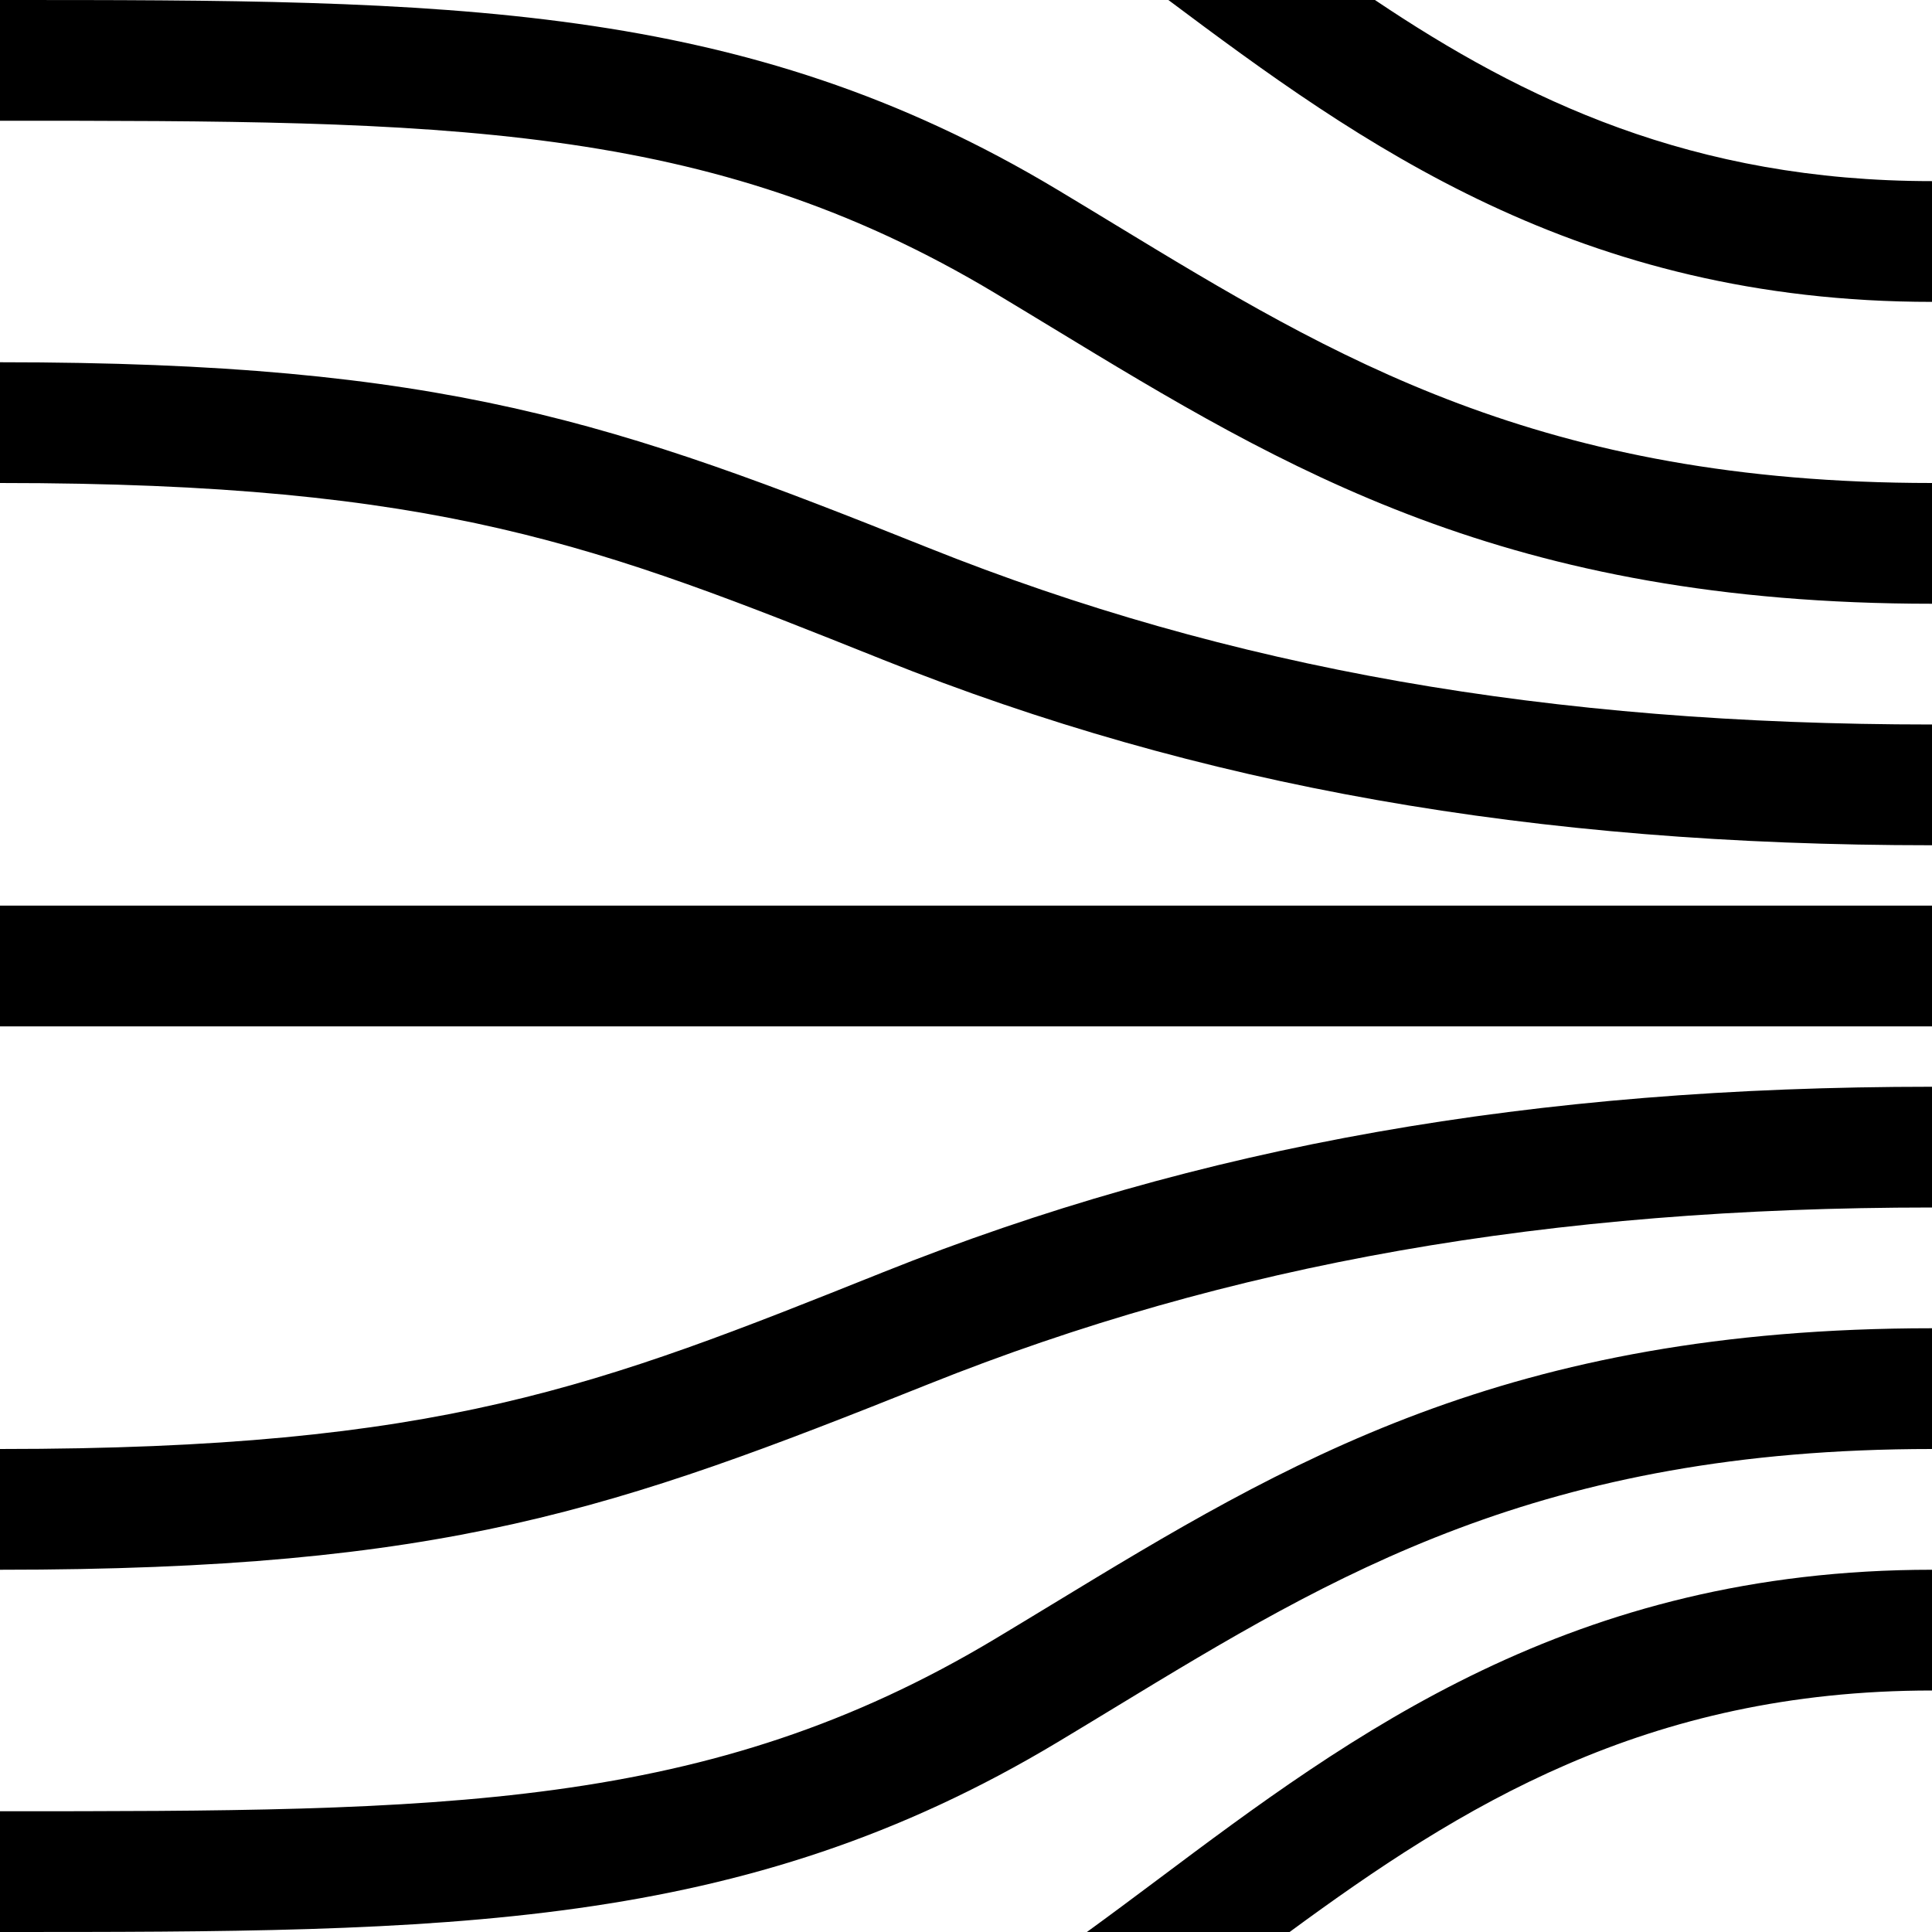
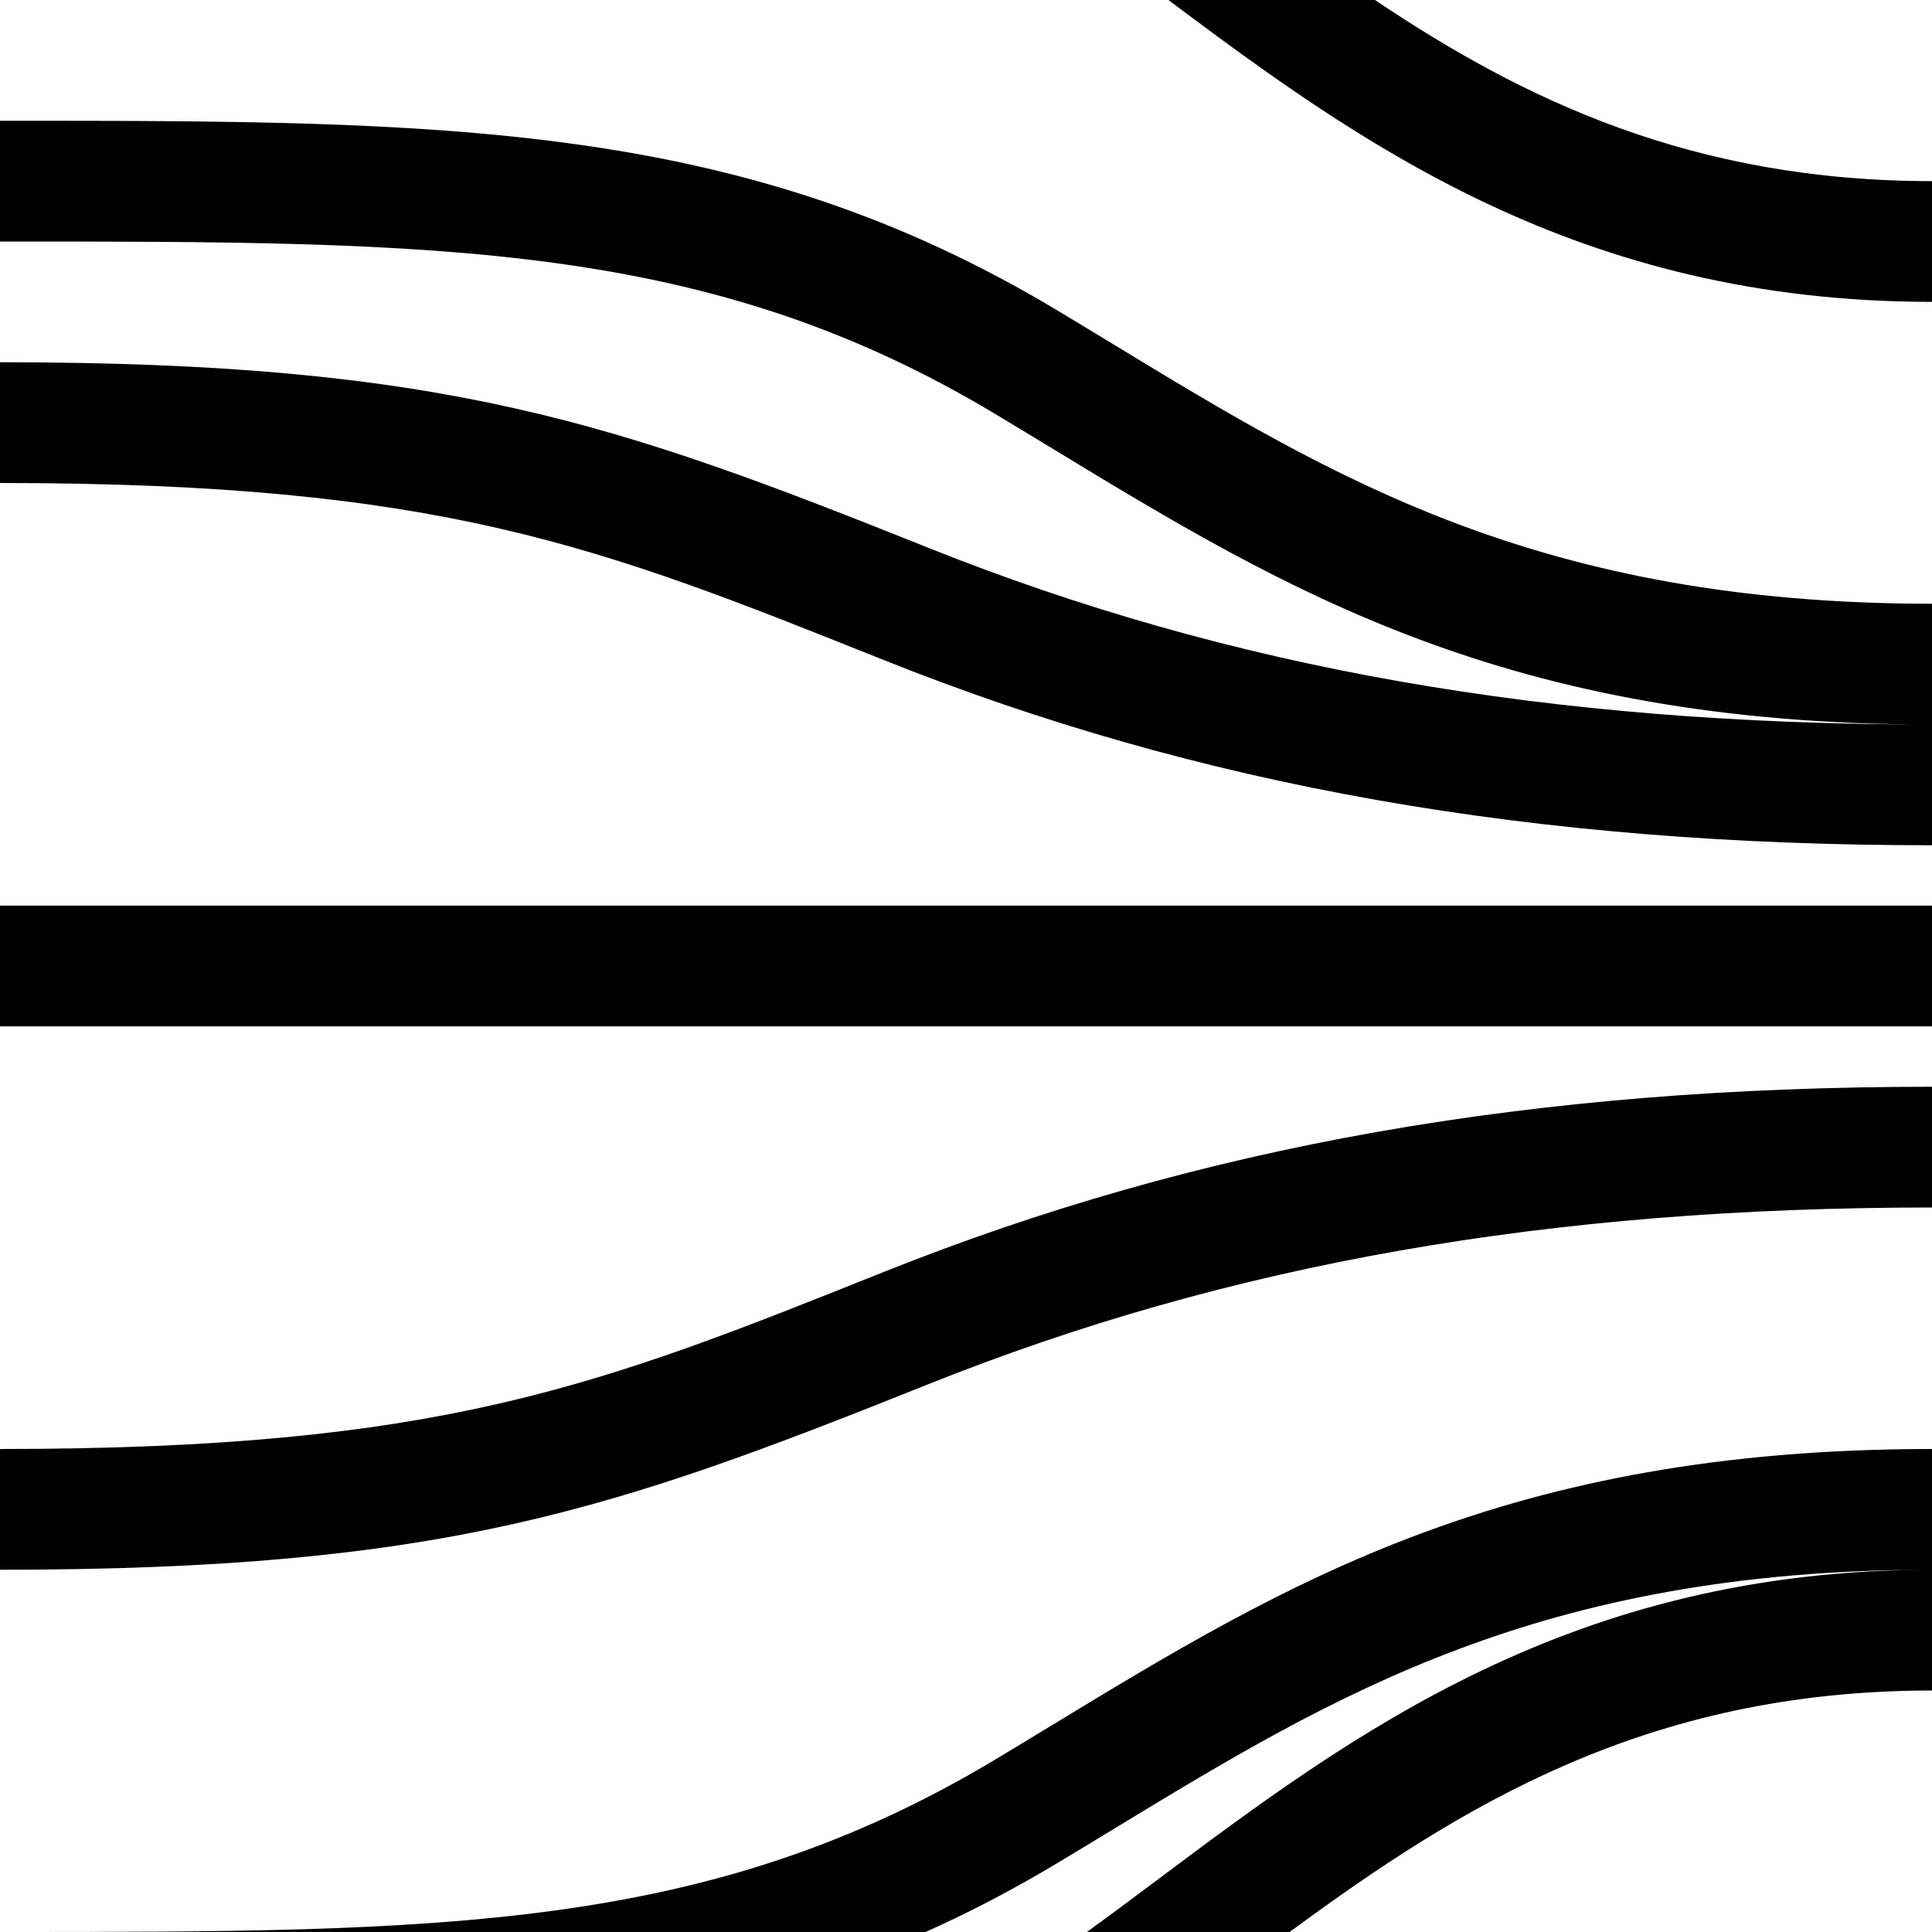
<svg xmlns="http://www.w3.org/2000/svg" viewBox="0 0 64 64">
-   <path d="m0 12v4c14.615 0 19.816 2.08 29.257 5.857 10.478 4.19 21.518 6.143 34.743 6.143v-4c-12.7 0-23.267-1.861-33.257-5.857-10.373-4.149-16.013-6.143-30.743-6.143zm0 36v4c14.731 0 20.37-1.994 30.743-6.143 9.99-3.997 20.557-5.857 33.257-5.857v-4c-13.225 0-24.265 1.952-34.743 6.143-9.441 3.777-14.642 5.857-29.257 5.857zm38.704-48c6.342 4.747 13.577 10 25.296 10v-4c-7.936 0-13.533-2.694-18.453-6zm-2.699 64h6.715c5.643-4.147 11.789-8 21.28-8v-4c-11.944 0-19.232 5.458-25.663 10.274-.794.594-1.566 1.17-2.332 1.726zm-36.005-34h64v4h-64zm35.029-23.715c-10.475-6.285-20.243-6.285-35.029-6.285v4c14.621 0 23.446 0 32.971 5.715.634.38 1.26.761 1.885 1.14 7.74 4.703 15.05 9.145 29.144 9.145v-4c-12.973 0-19.82-4.16-27.067-8.563-.63-.383-1.264-.768-1.904-1.152zm-2.058 48c-9.525 5.715-18.35 5.715-32.971 5.715v4c14.786 0 24.554 0 35.029-6.285.64-.384 1.274-.769 1.904-1.152 7.248-4.404 14.094-8.563 27.067-8.563v-4c-14.093 0-21.404 4.442-29.144 9.145-.624.379-1.251.76-1.885 1.14z" />
+   <path d="m0 12v4c14.615 0 19.816 2.08 29.257 5.857 10.478 4.19 21.518 6.143 34.743 6.143v-4c-12.7 0-23.267-1.861-33.257-5.857-10.373-4.149-16.013-6.143-30.743-6.143zm0 36v4c14.731 0 20.37-1.994 30.743-6.143 9.99-3.997 20.557-5.857 33.257-5.857v-4c-13.225 0-24.265 1.952-34.743 6.143-9.441 3.777-14.642 5.857-29.257 5.857zm38.704-48c6.342 4.747 13.577 10 25.296 10v-4c-7.936 0-13.533-2.694-18.453-6zm-2.699 64h6.715c5.643-4.147 11.789-8 21.28-8v-4c-11.944 0-19.232 5.458-25.663 10.274-.794.594-1.566 1.17-2.332 1.726zm-36.005-34h64v4h-64m35.029-23.715c-10.475-6.285-20.243-6.285-35.029-6.285v4c14.621 0 23.446 0 32.971 5.715.634.38 1.26.761 1.885 1.14 7.74 4.703 15.05 9.145 29.144 9.145v-4c-12.973 0-19.82-4.16-27.067-8.563-.63-.383-1.264-.768-1.904-1.152zm-2.058 48c-9.525 5.715-18.35 5.715-32.971 5.715v4c14.786 0 24.554 0 35.029-6.285.64-.384 1.274-.769 1.904-1.152 7.248-4.404 14.094-8.563 27.067-8.563v-4c-14.093 0-21.404 4.442-29.144 9.145-.624.379-1.251.76-1.885 1.14z" />
</svg>